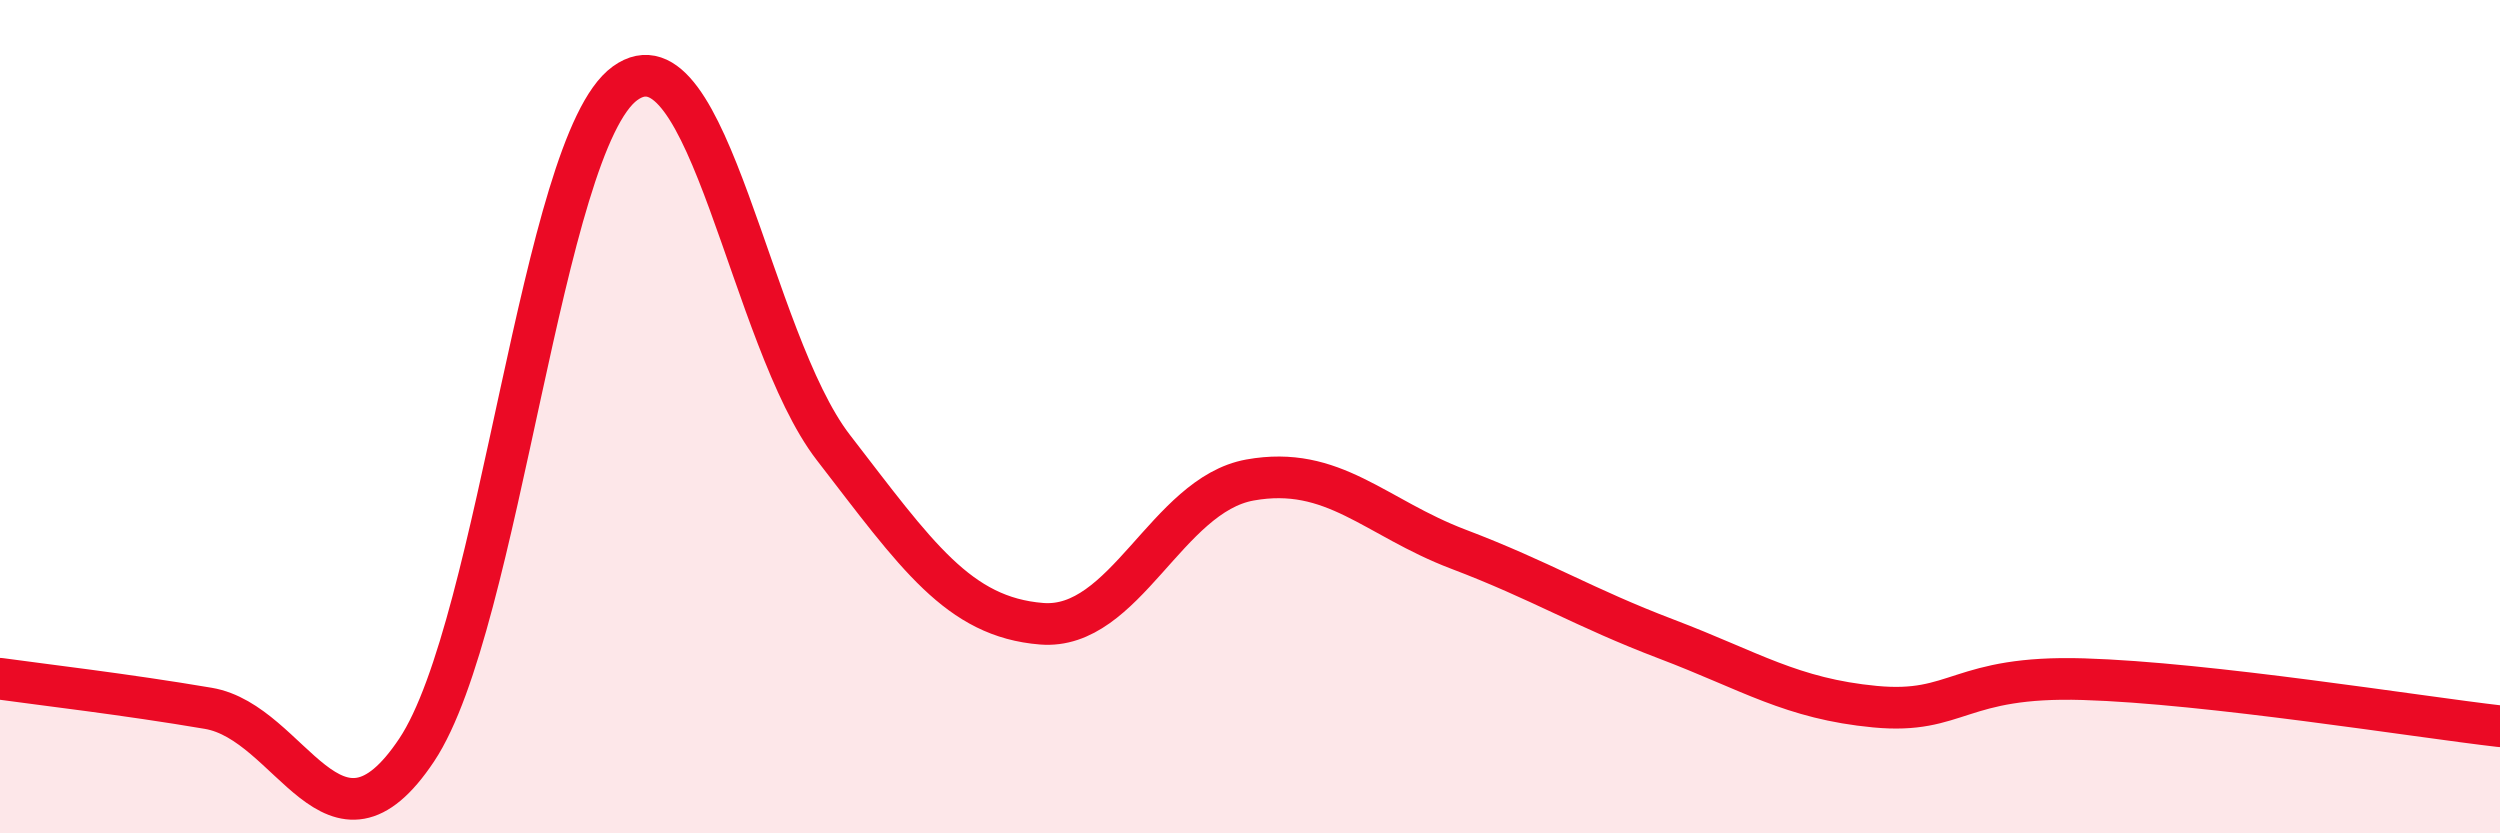
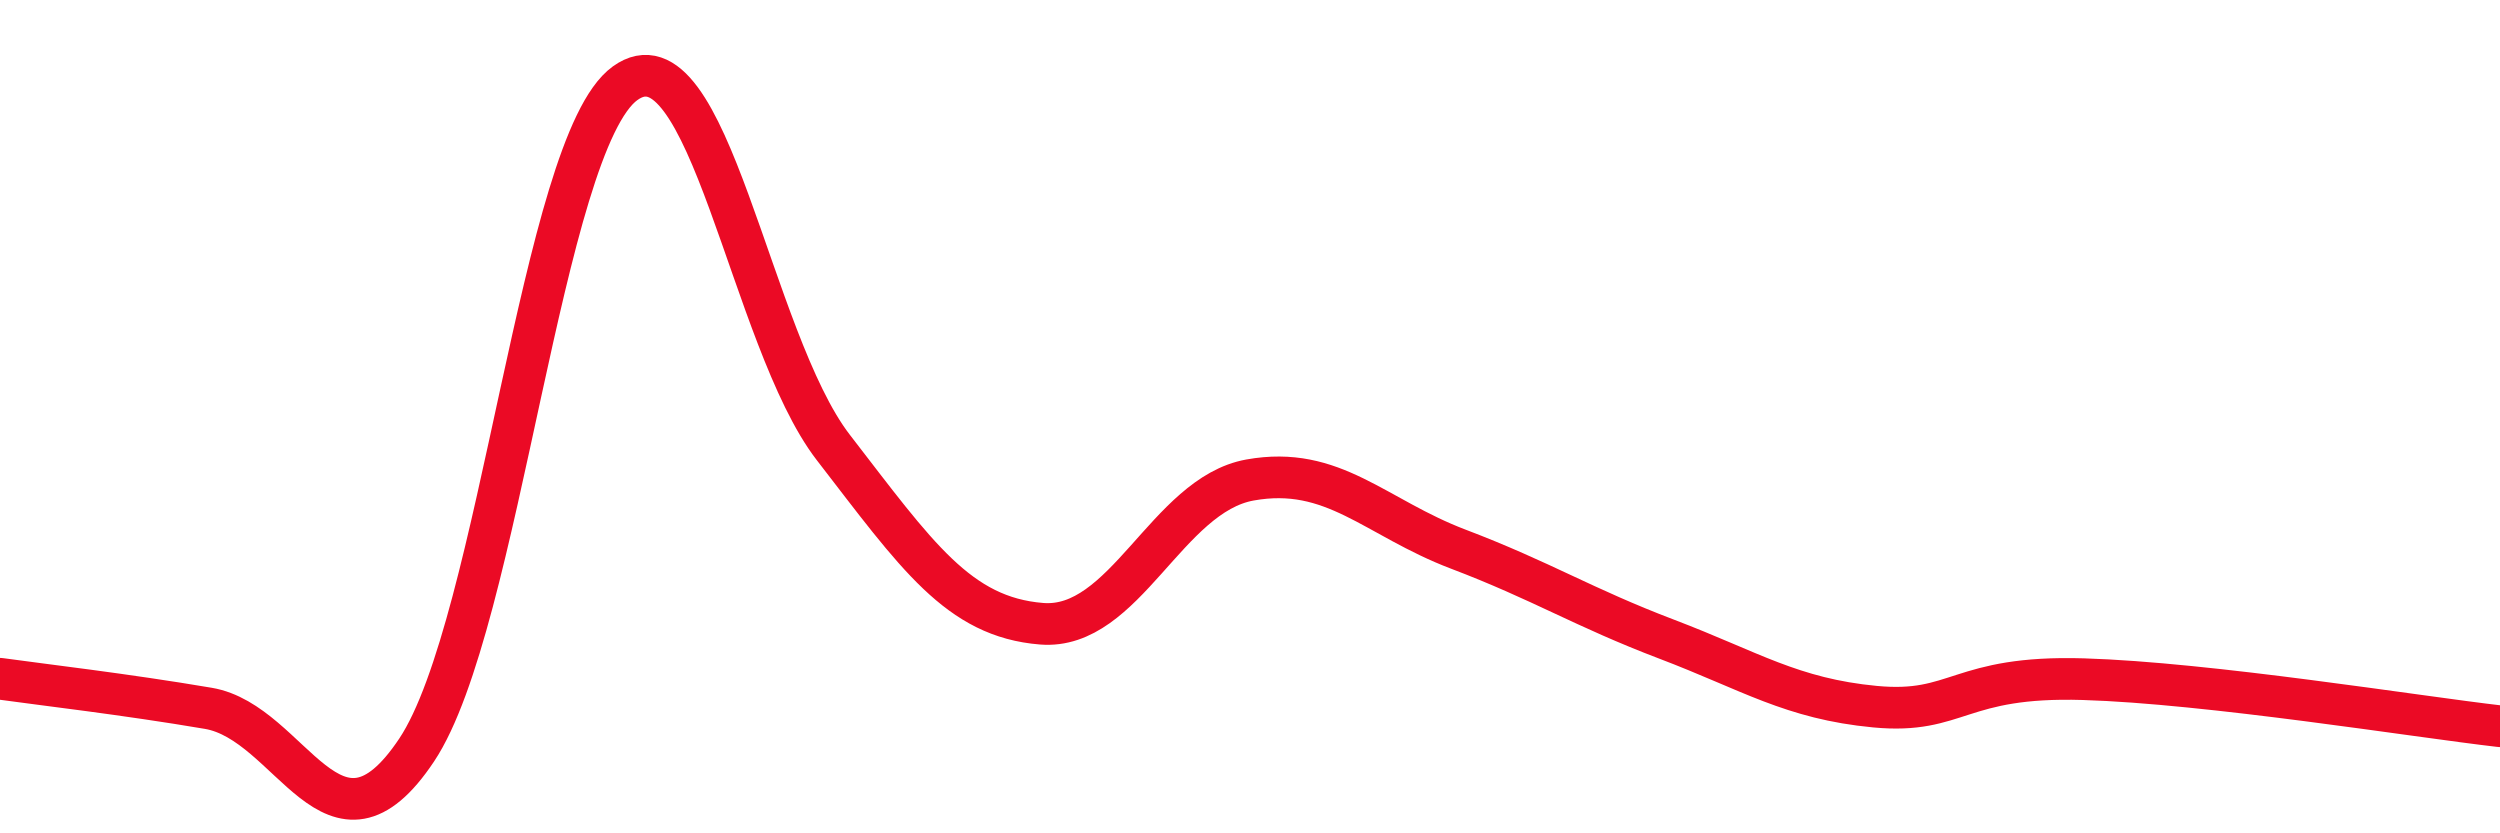
<svg xmlns="http://www.w3.org/2000/svg" width="60" height="20" viewBox="0 0 60 20">
-   <path d="M 0,16.29 C 1,16.43 3,16.66 5,17 C 7,17.34 8,21 10,18 C 12,15 13,3.45 15,2 C 17,0.55 18,8.15 20,10.74 C 22,13.33 23,14.81 25,14.97 C 27,15.13 28,11.88 30,11.52 C 32,11.16 33,12.42 35,13.18 C 37,13.94 38,14.58 40,15.34 C 42,16.1 43,16.77 45,16.96 C 47,17.15 47,16.21 50,16.3 C 53,16.39 58,17.2 60,17.43L60 20L0 20Z" fill="#EB0A25" opacity="0.1" stroke-linecap="round" stroke-linejoin="round" />
  <path d="M 0,16.29 C 1,16.43 3,16.66 5,17 C 7,17.34 8,21 10,18 C 12,15 13,3.45 15,2 C 17,0.55 18,8.15 20,10.74 C 22,13.33 23,14.81 25,14.97 C 27,15.13 28,11.88 30,11.52 C 32,11.16 33,12.42 35,13.18 C 37,13.94 38,14.58 40,15.34 C 42,16.1 43,16.77 45,16.96 C 47,17.15 47,16.21 50,16.3 C 53,16.39 58,17.2 60,17.43" stroke="#EB0A25" stroke-width="1" fill="none" stroke-linecap="round" stroke-linejoin="round" />
</svg>